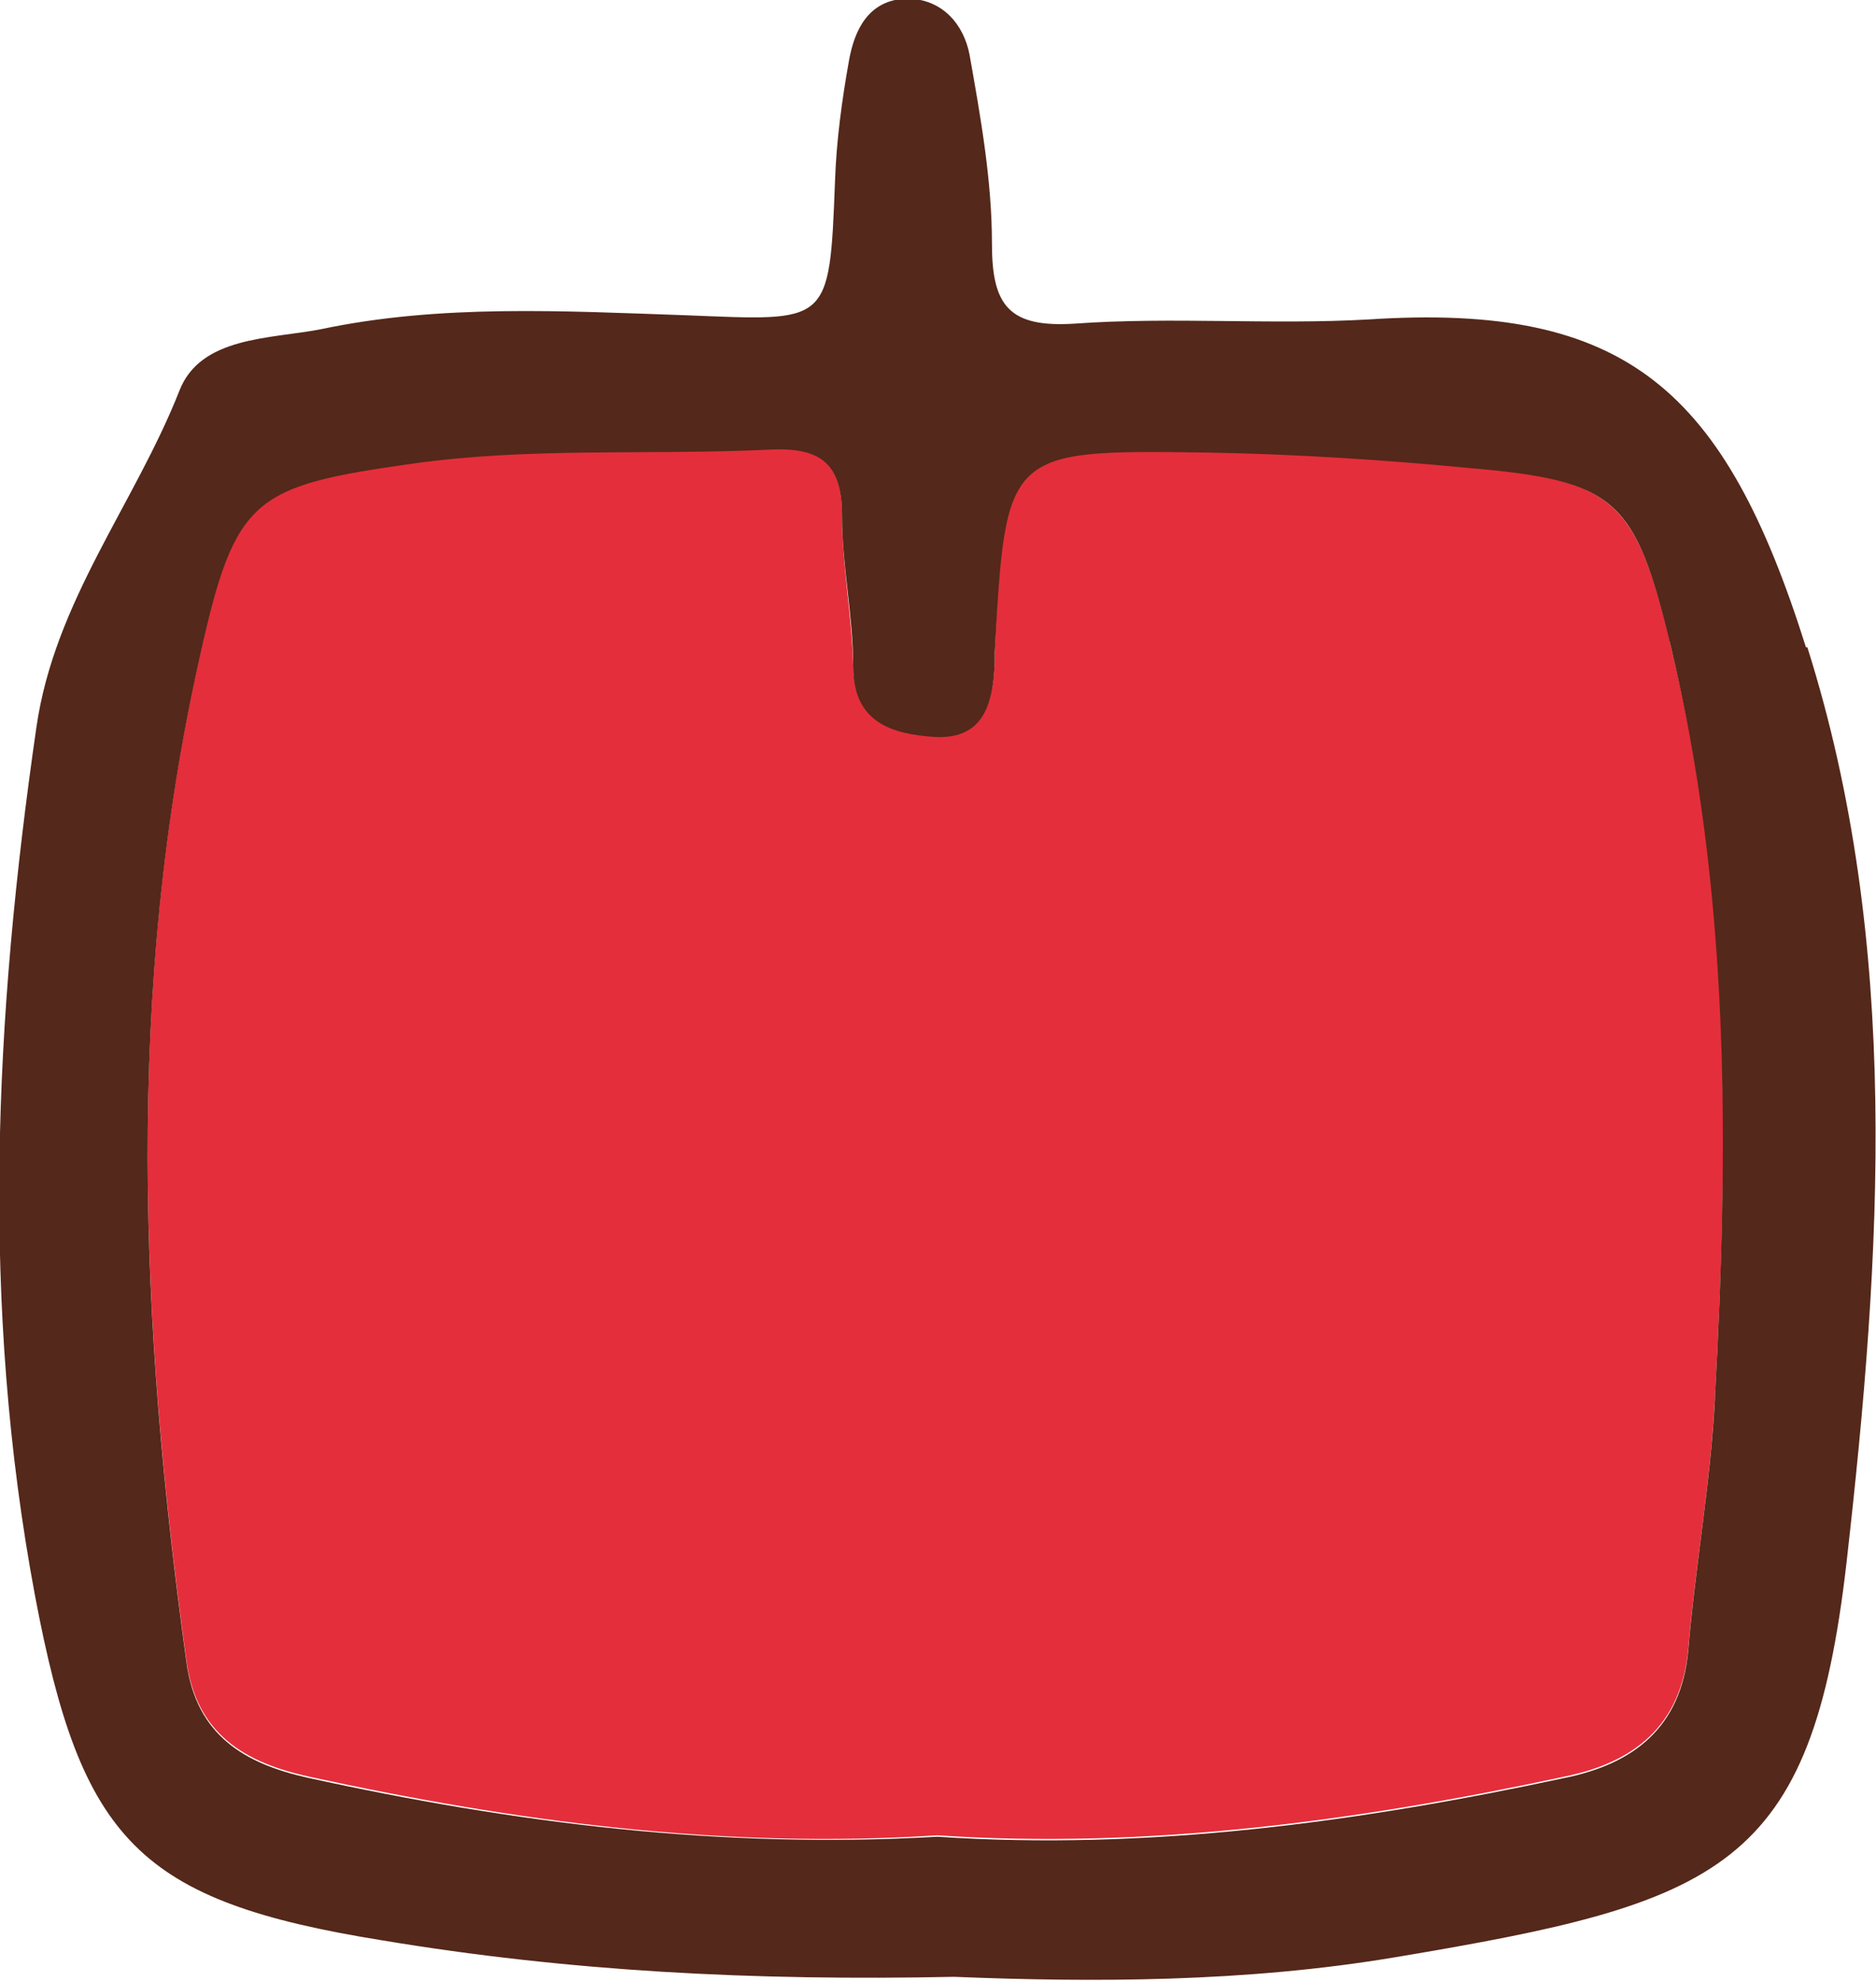
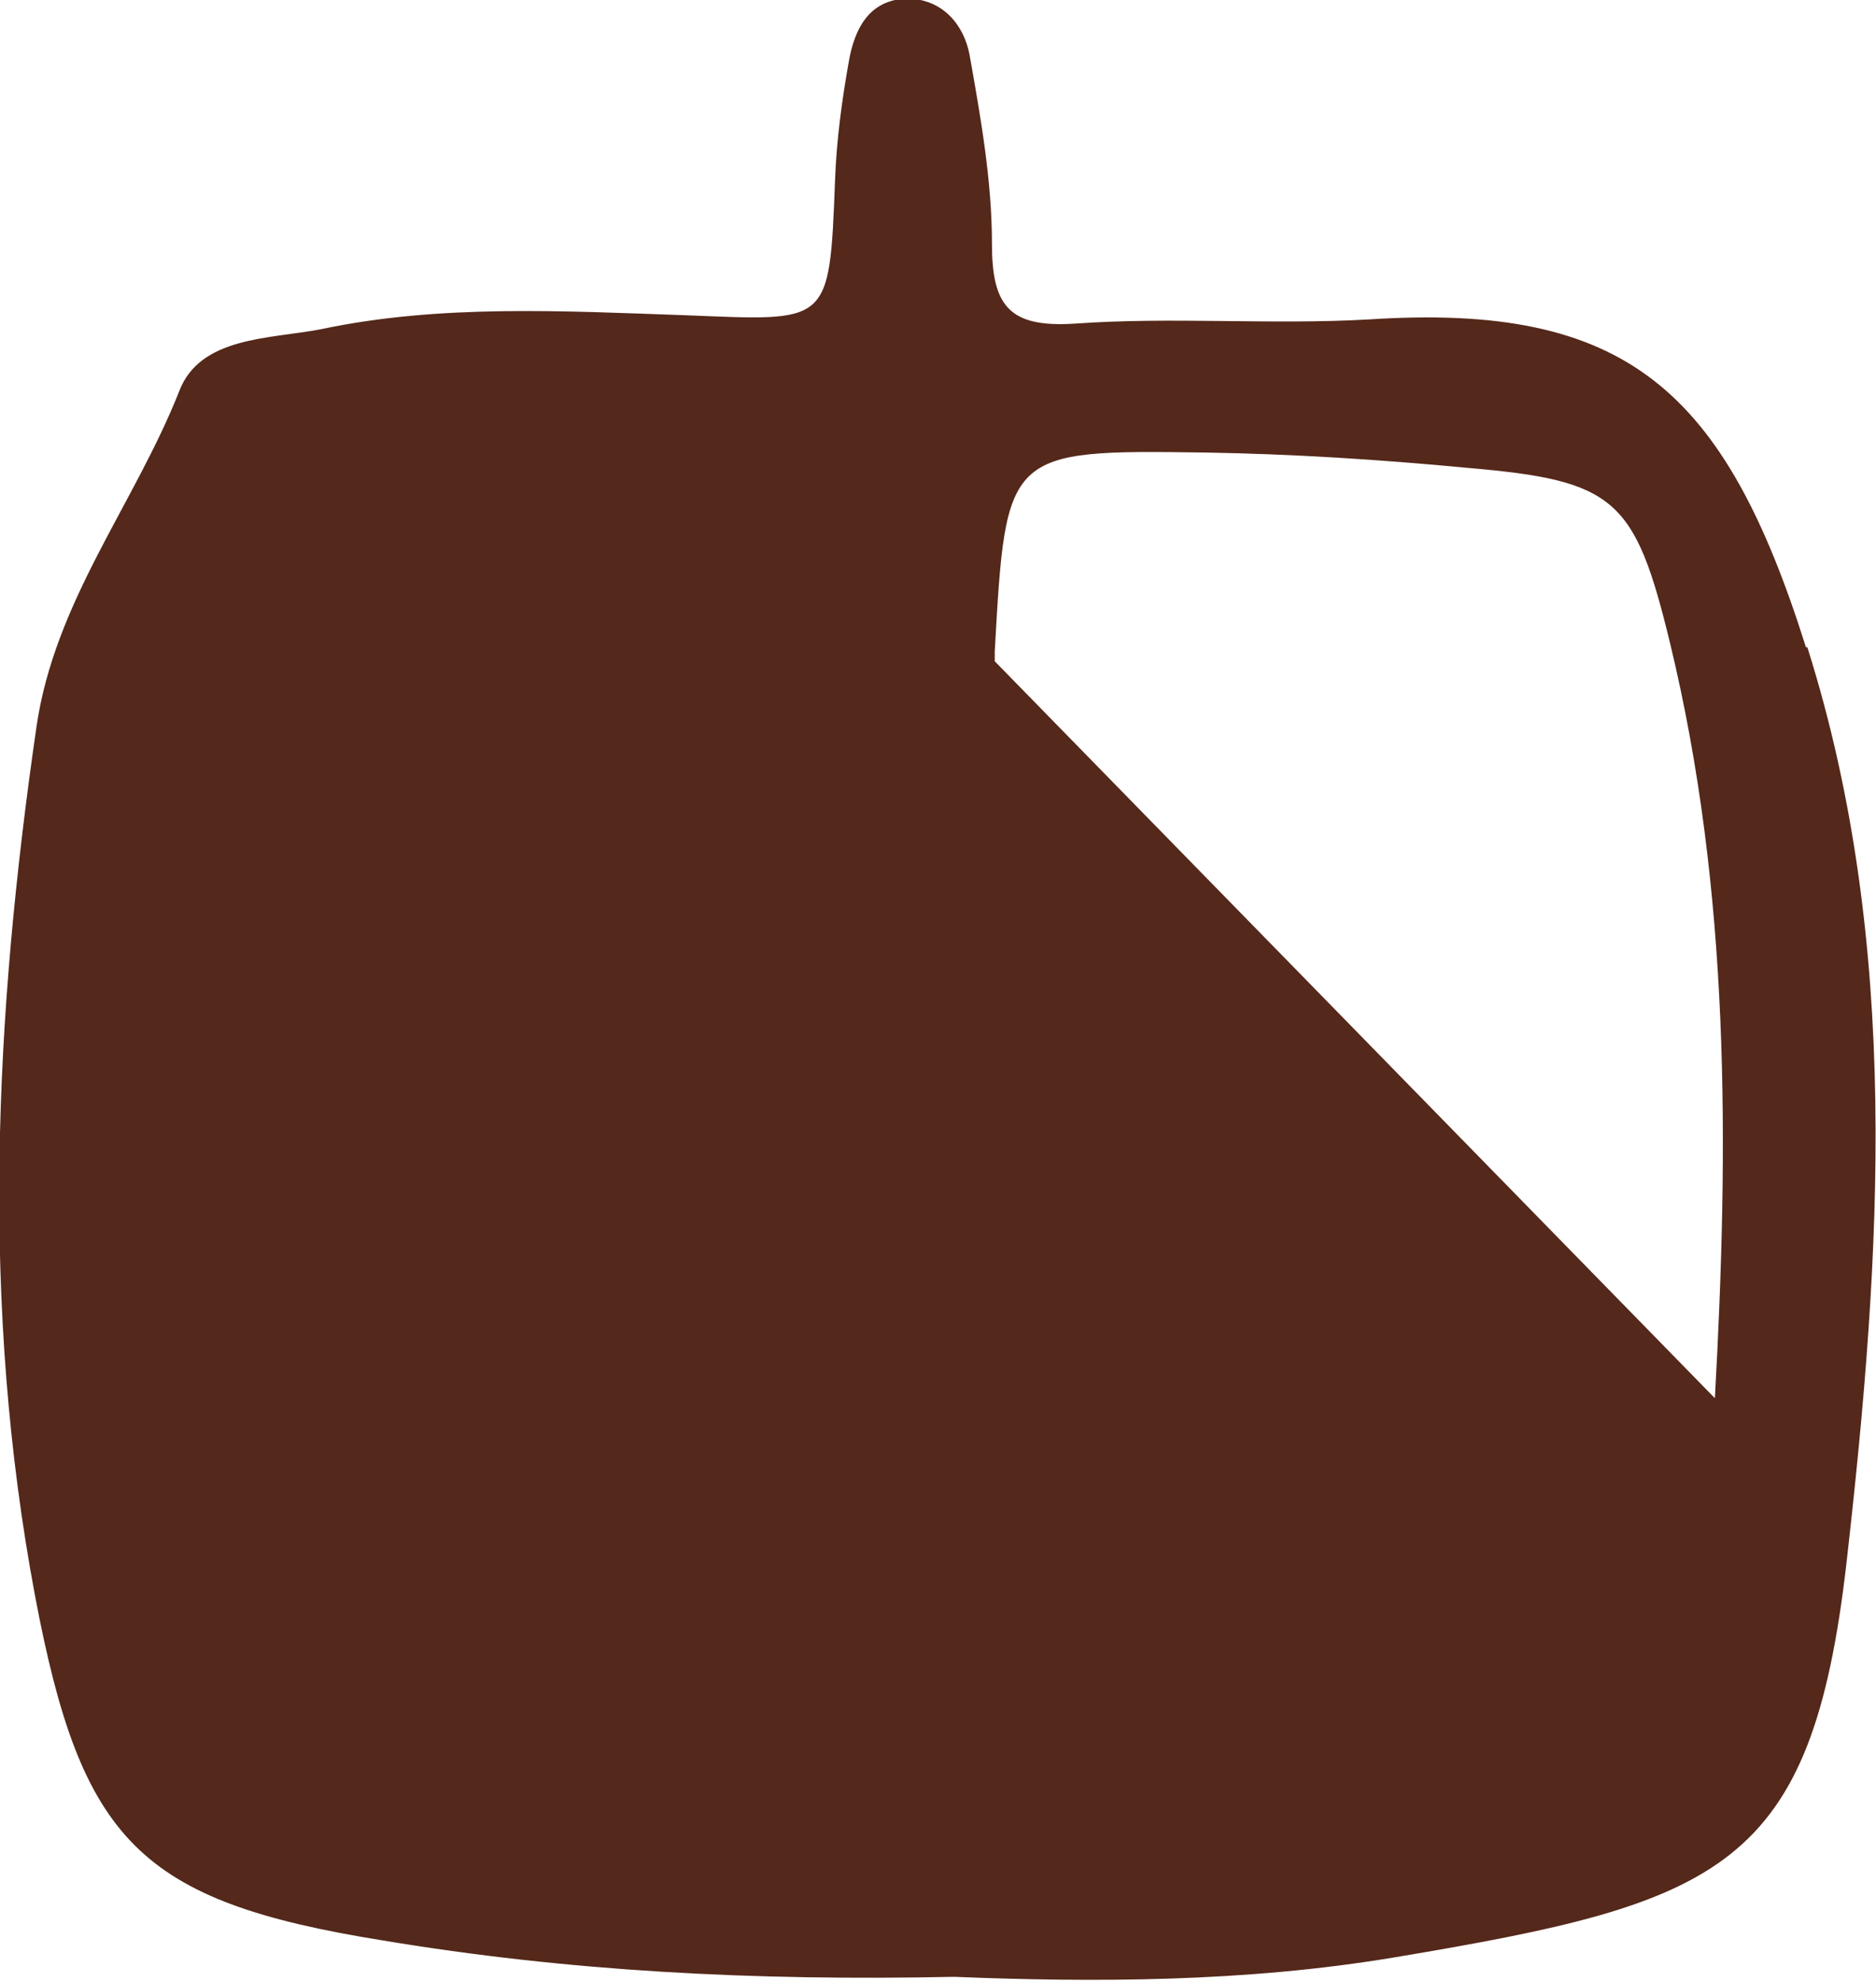
<svg xmlns="http://www.w3.org/2000/svg" id="_レイヤー_2" viewBox="0 0 13.39 14.14">
  <g id="_レイヤー_1-2">
-     <path d="M11.92,4.59c.44,1.78.42,3.58.32,5.39-.03.6-.14,1.2-.19,1.79-.05.55-.39.81-.88.91-1.49.32-2.99.52-4.48.42-1.54.1-3.02-.1-4.49-.42-.45-.1-.8-.3-.87-.83-.33-2.4-.44-4.8.1-7.19.25-1.12.38-1.2,1.51-1.36.85-.12,1.69-.06,2.54-.1.36-.02.53.09.53.47,0,.36.07.72.08,1.08,0,.4.29.48.58.5.36.03.42-.25.43-.54v-.07c.07-1.44.07-1.45,1.5-1.42.63.01,1.26.05,1.88.11,1.04.1,1.19.23,1.44,1.25Z" fill="#e52e3b" stroke-width="0" />
-     <path d="M12.9,4.62c.67,2.12.53,4.33.28,6.53-.25,2.19-.89,2.43-3.22,2.82-1.07.18-2.16.18-3.15.14-1.44.03-2.76-.04-4.08-.26-1.74-.28-2.15-.71-2.48-2.46-.39-2.08-.29-4.13.01-6.2.13-.9.7-1.59,1.02-2.4.15-.39.65-.37,1.01-.44.85-.18,1.73-.13,2.6-.1,1.03.04,1.03.08,1.07-.96.01-.29.05-.58.1-.86.04-.22.14-.43.41-.44.26,0,.41.19.45.4.08.45.16.9.16,1.35,0,.44.12.6.59.57.7-.05,1.4.01,2.1-.03,1.84-.12,2.54.5,3.12,2.34ZM12.24,9.98c.1-1.81.11-3.61-.32-5.39-.25-1.03-.39-1.16-1.44-1.25-.63-.06-1.26-.1-1.88-.11-1.42-.02-1.42-.01-1.5,1.42v.07c-.01.29-.07.56-.43.54-.3-.02-.58-.1-.58-.5,0-.36-.08-.72-.08-1.08,0-.39-.17-.49-.53-.47-.85.04-1.69-.02-2.54.1-1.13.16-1.26.24-1.51,1.36-.54,2.39-.43,4.79-.1,7.19.07.53.42.73.87.83,1.46.32,2.94.51,4.49.42,1.49.1,2.99-.1,4.48-.42.49-.1.83-.36.88-.91.05-.6.16-1.2.19-1.79Z" fill="#54281a" stroke-width="0" />
+     <path d="M12.9,4.62c.67,2.12.53,4.33.28,6.53-.25,2.19-.89,2.43-3.22,2.82-1.07.18-2.16.18-3.15.14-1.44.03-2.76-.04-4.08-.26-1.74-.28-2.15-.71-2.48-2.46-.39-2.08-.29-4.13.01-6.2.13-.9.7-1.59,1.02-2.4.15-.39.65-.37,1.01-.44.85-.18,1.73-.13,2.6-.1,1.03.04,1.03.08,1.07-.96.01-.29.05-.58.1-.86.04-.22.14-.43.41-.44.26,0,.41.19.45.4.08.45.16.9.16,1.35,0,.44.12.6.59.57.7-.05,1.4.01,2.1-.03,1.84-.12,2.54.5,3.12,2.34ZM12.24,9.98c.1-1.81.11-3.61-.32-5.39-.25-1.03-.39-1.16-1.44-1.25-.63-.06-1.26-.1-1.88-.11-1.42-.02-1.42-.01-1.5,1.42v.07Z" fill="#54281a" stroke-width="0" />
  </g>
</svg>